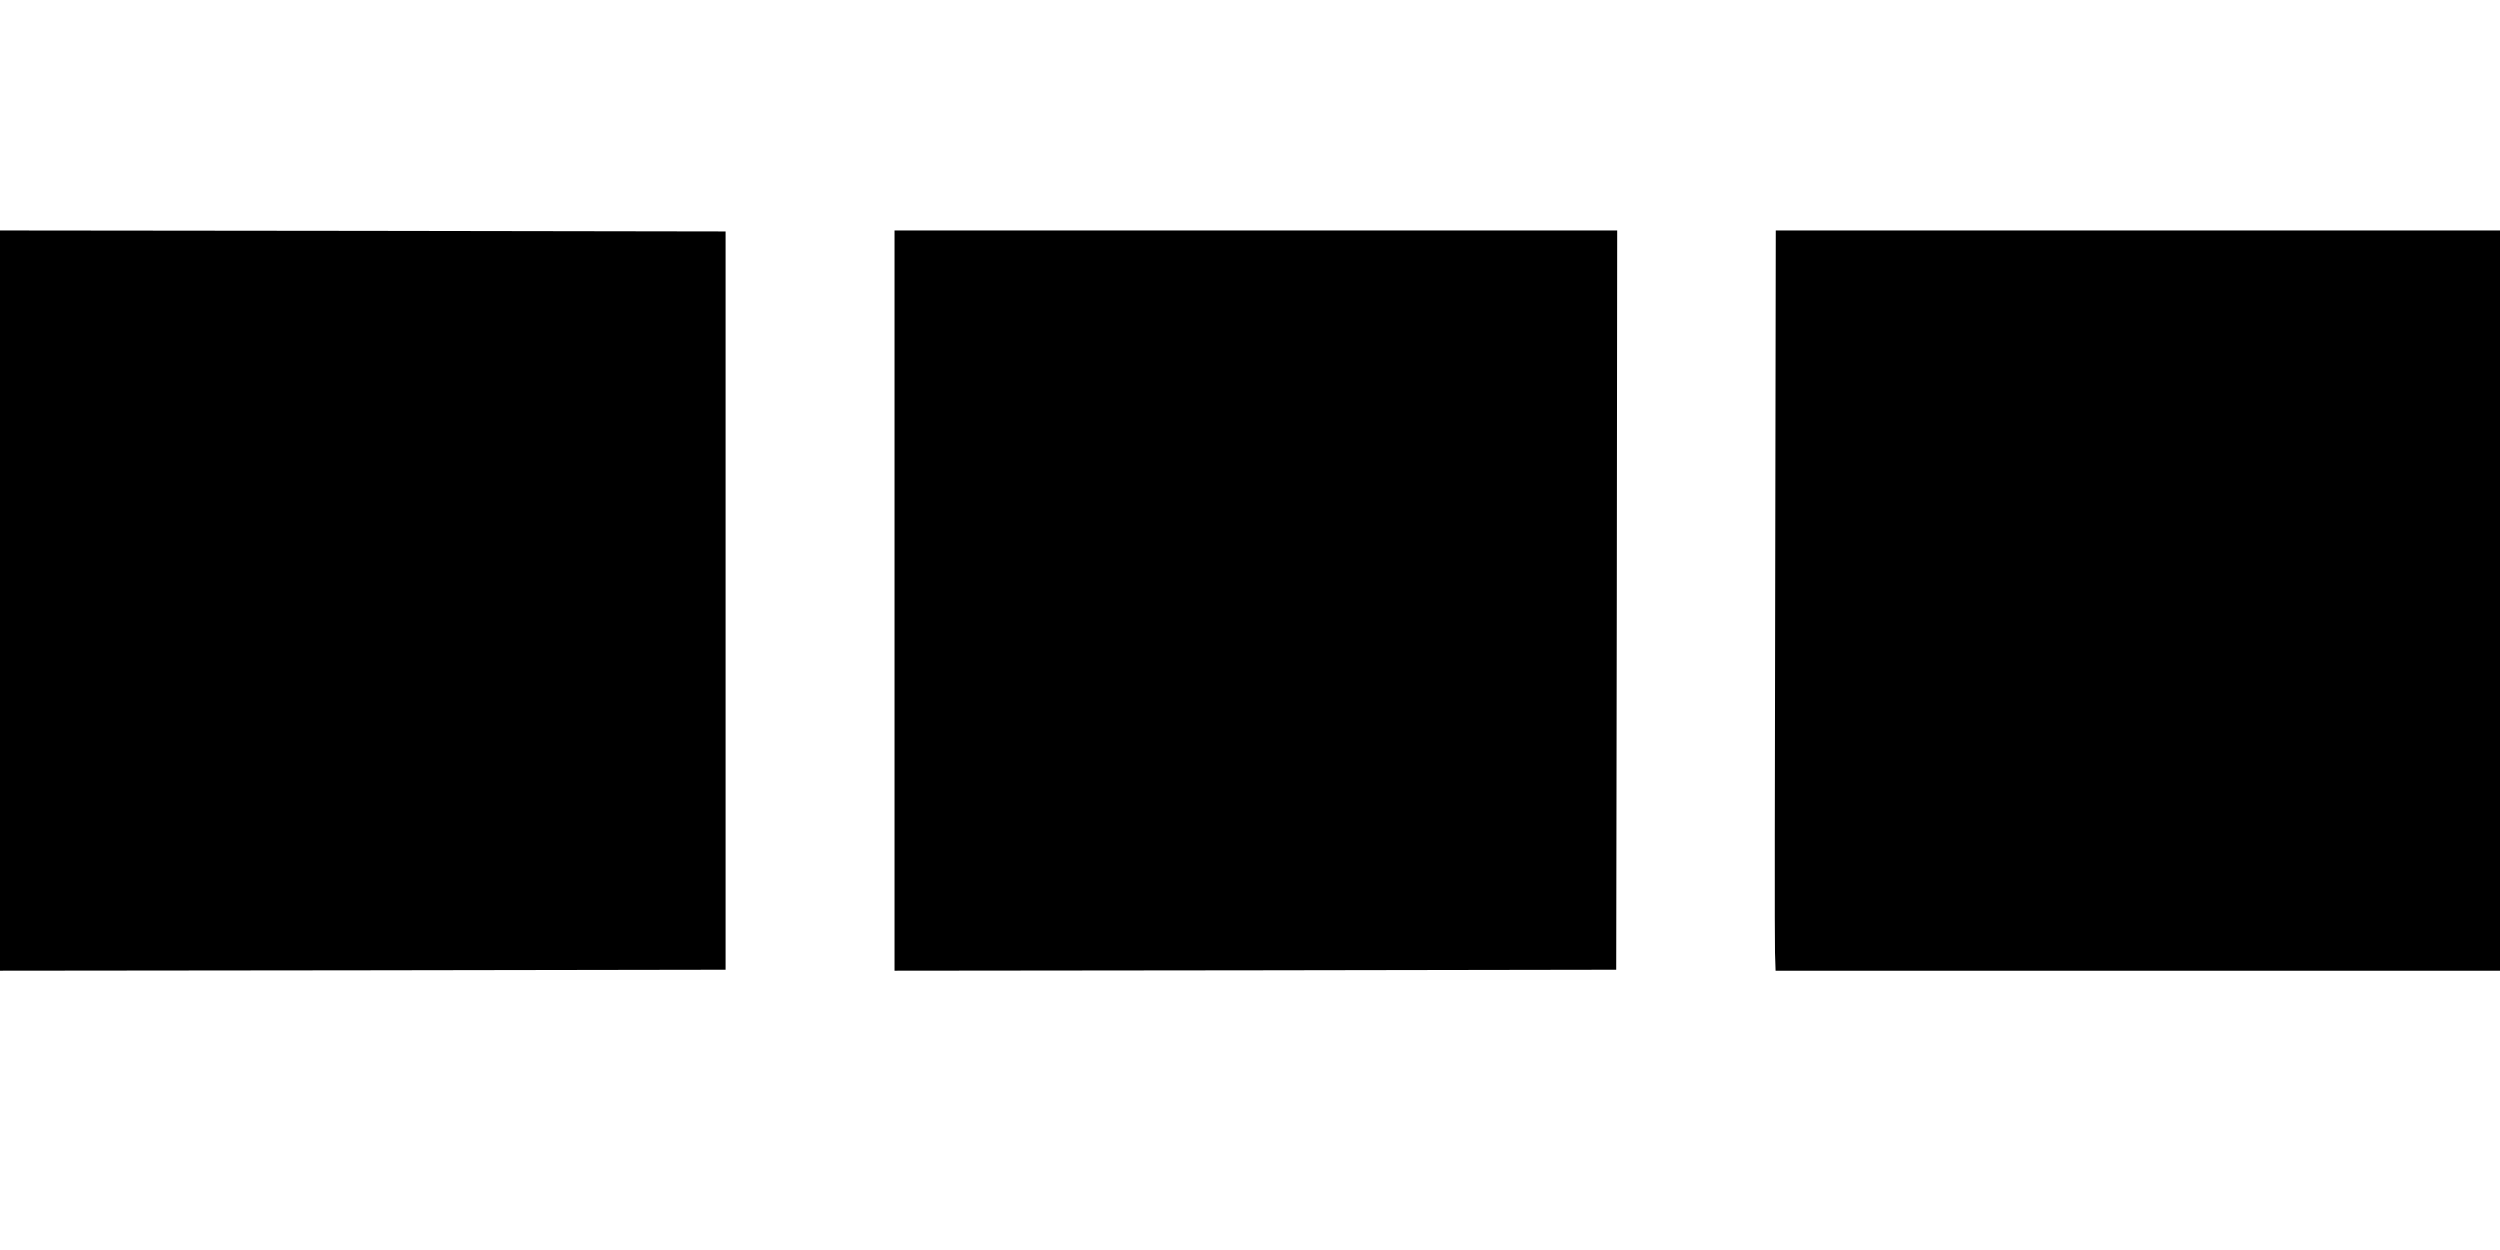
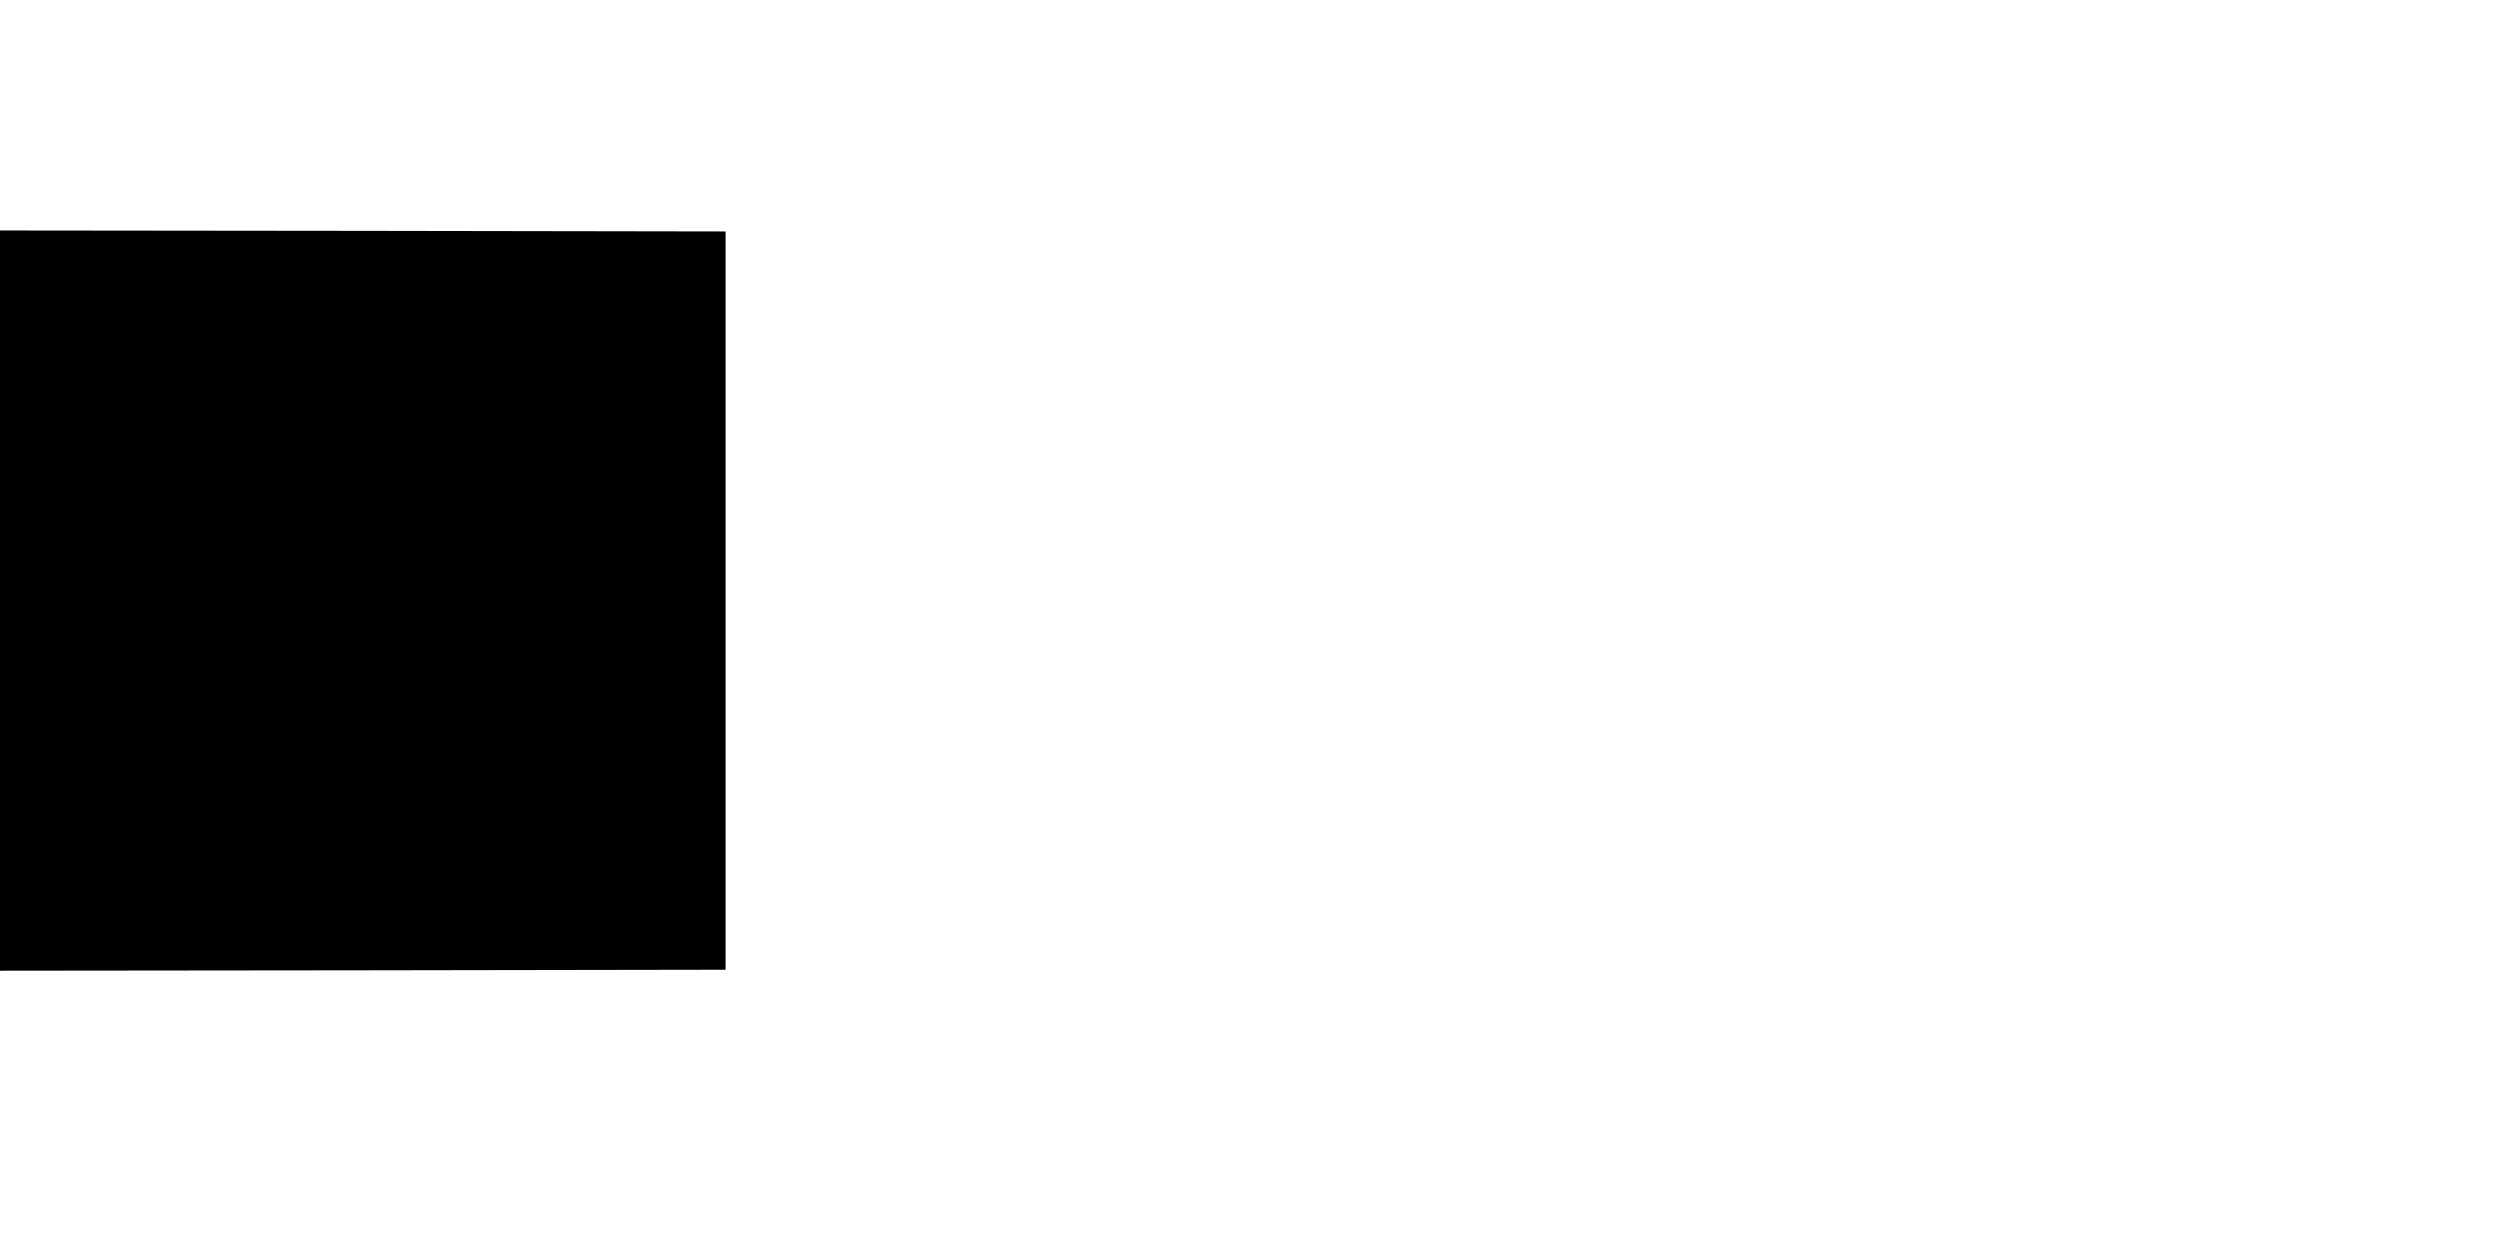
<svg xmlns="http://www.w3.org/2000/svg" version="1.0" width="1280pt" height="640pt" viewBox="0 0 1280 640" preserveAspectRatio="xMidYMid meet">
  <g transform="translate(0,640) scale(0.1,-0.1)" fill="#000000" stroke="none">
-     <path d="M0 3325 l0 -1895 1858 2 1857 3 0 1890 0 1890 -1857 3 -1858 2 0 -1895z" />
-     <path d="M4580 3325 l0 -1895 1848 2 1847 3 3 1893 2 1892 -1850 0 -1850 0 0 -1895z" />
-     <path d="M9089 3418 c-2 -992 -3 -1845 -1 -1896 l3 -92 1855 0 1854 0 0 1895 0 1895 -1854 0 -1854 0 -3 -1802z" />
+     <path d="M0 3325 l0 -1895 1858 2 1857 3 0 1890 0 1890 -1857 3 -1858 2 0 -1895" />
  </g>
</svg>